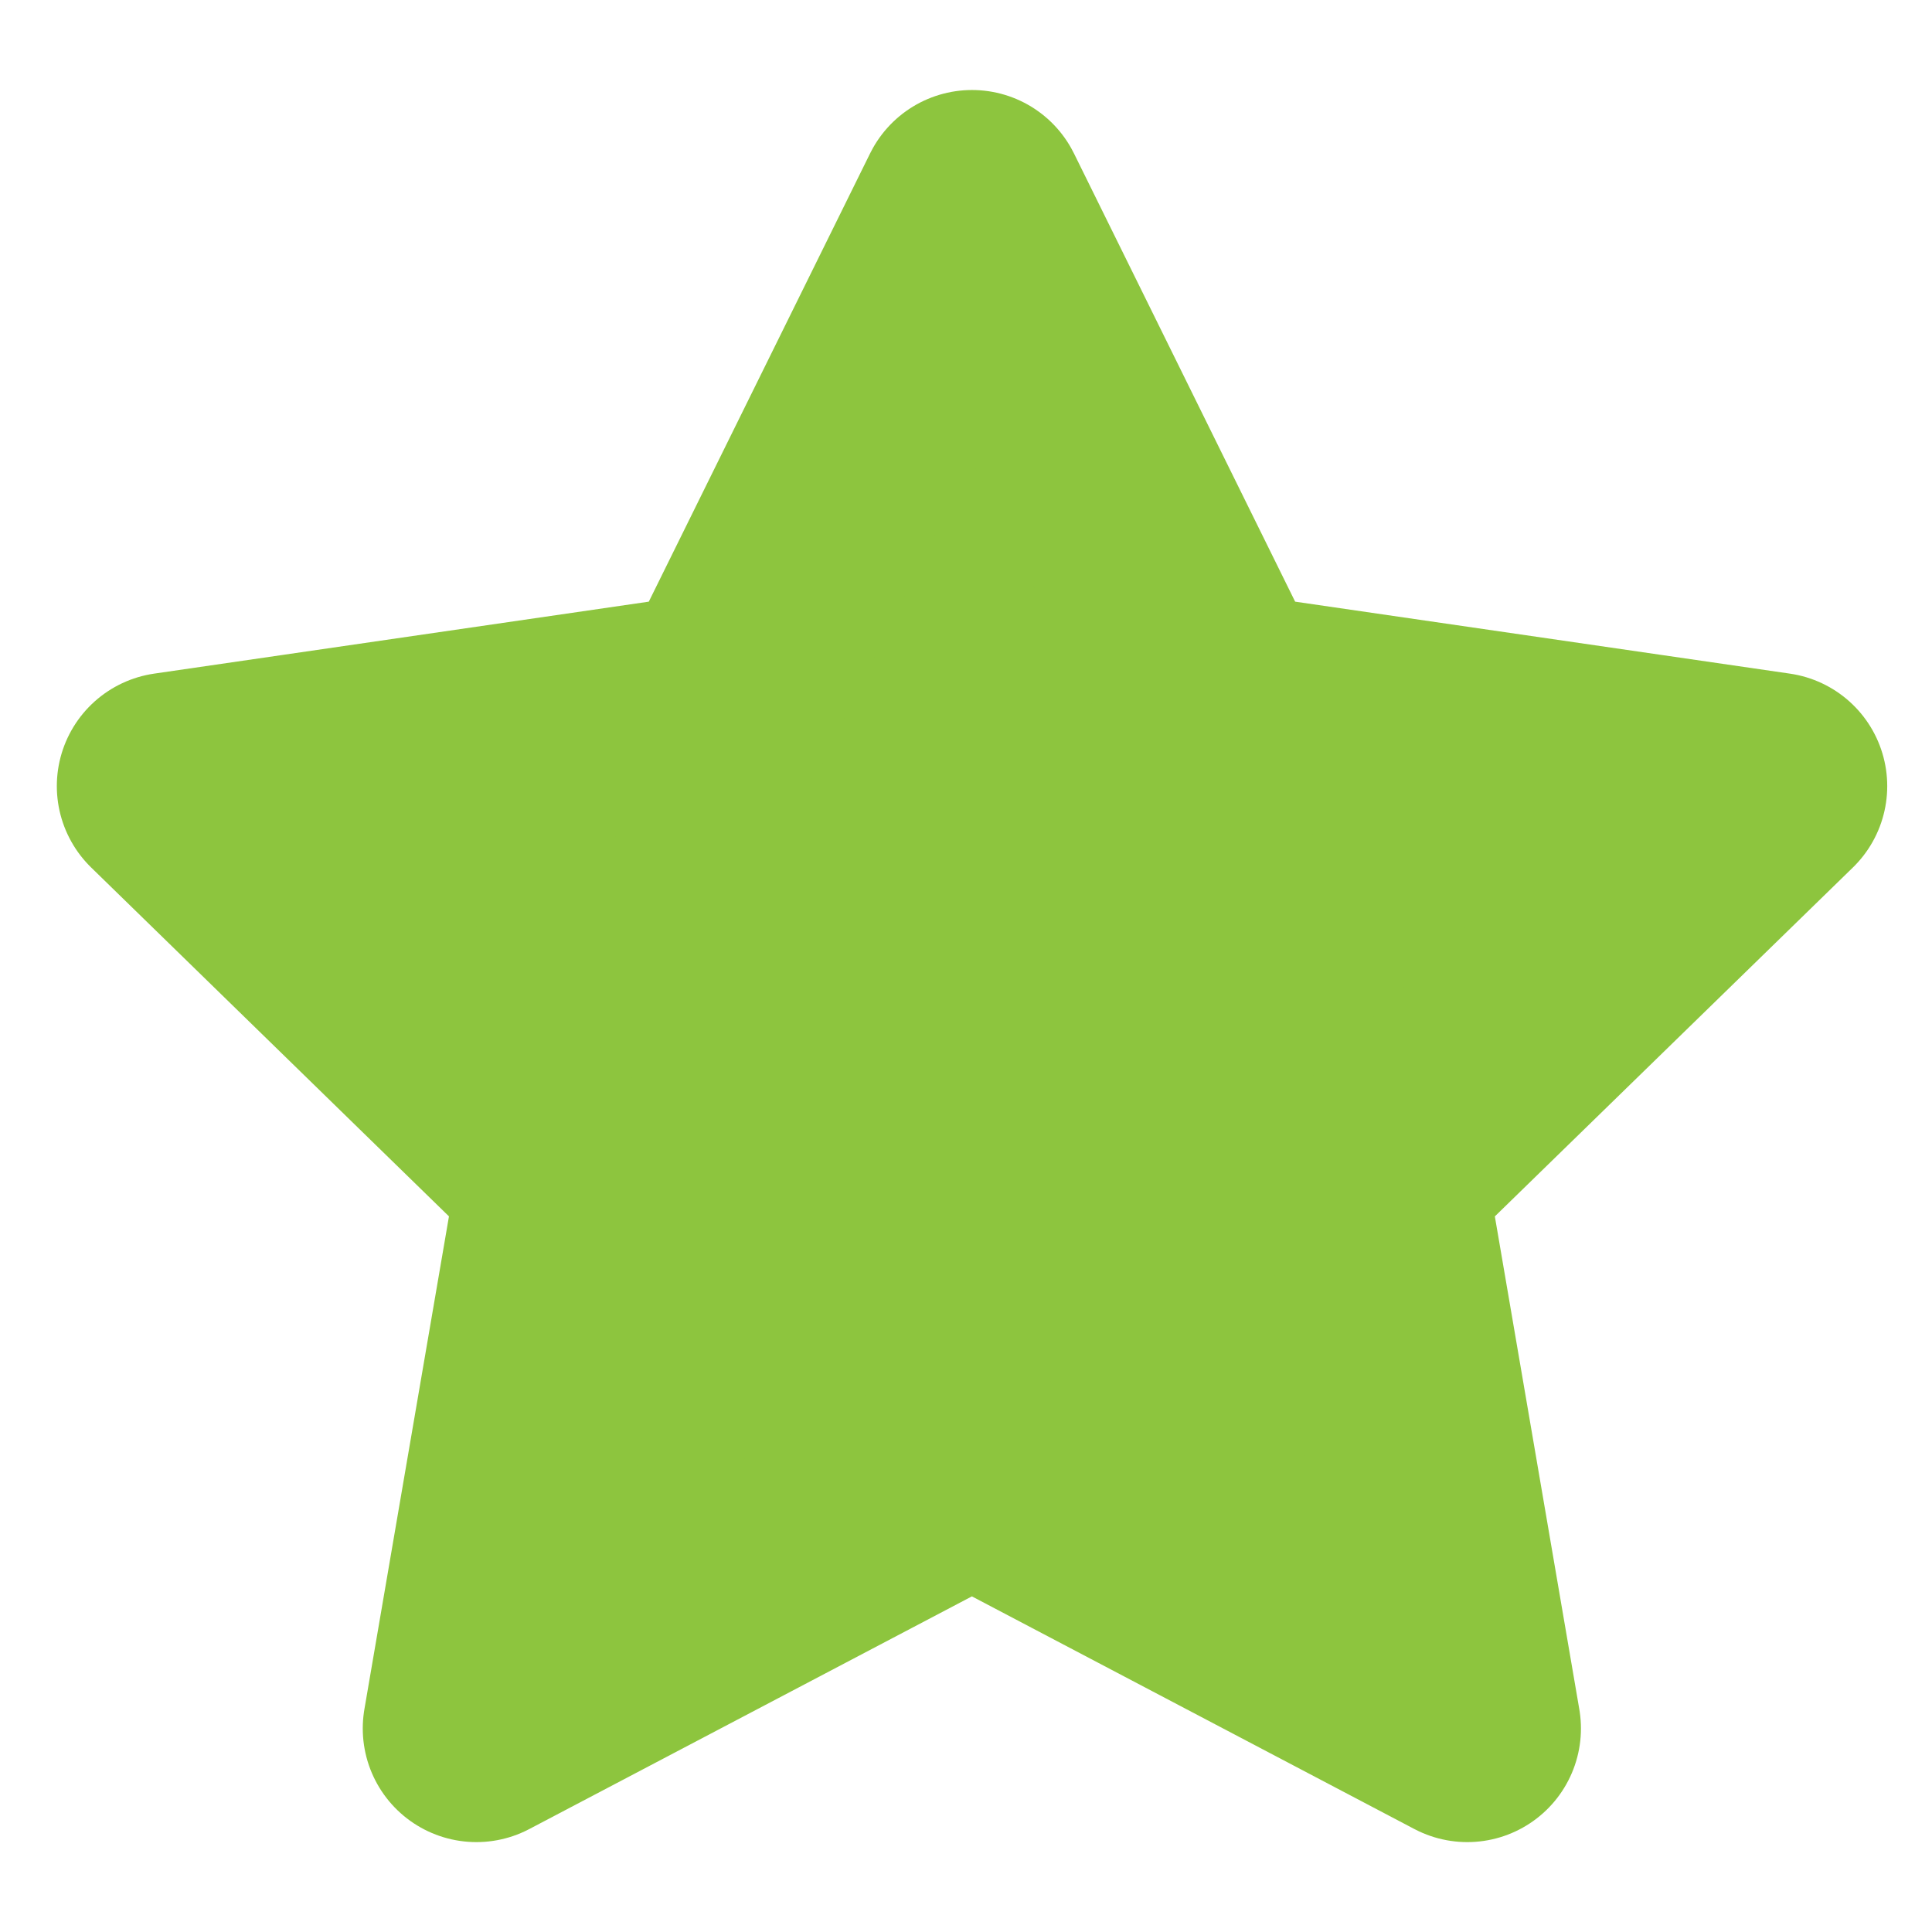
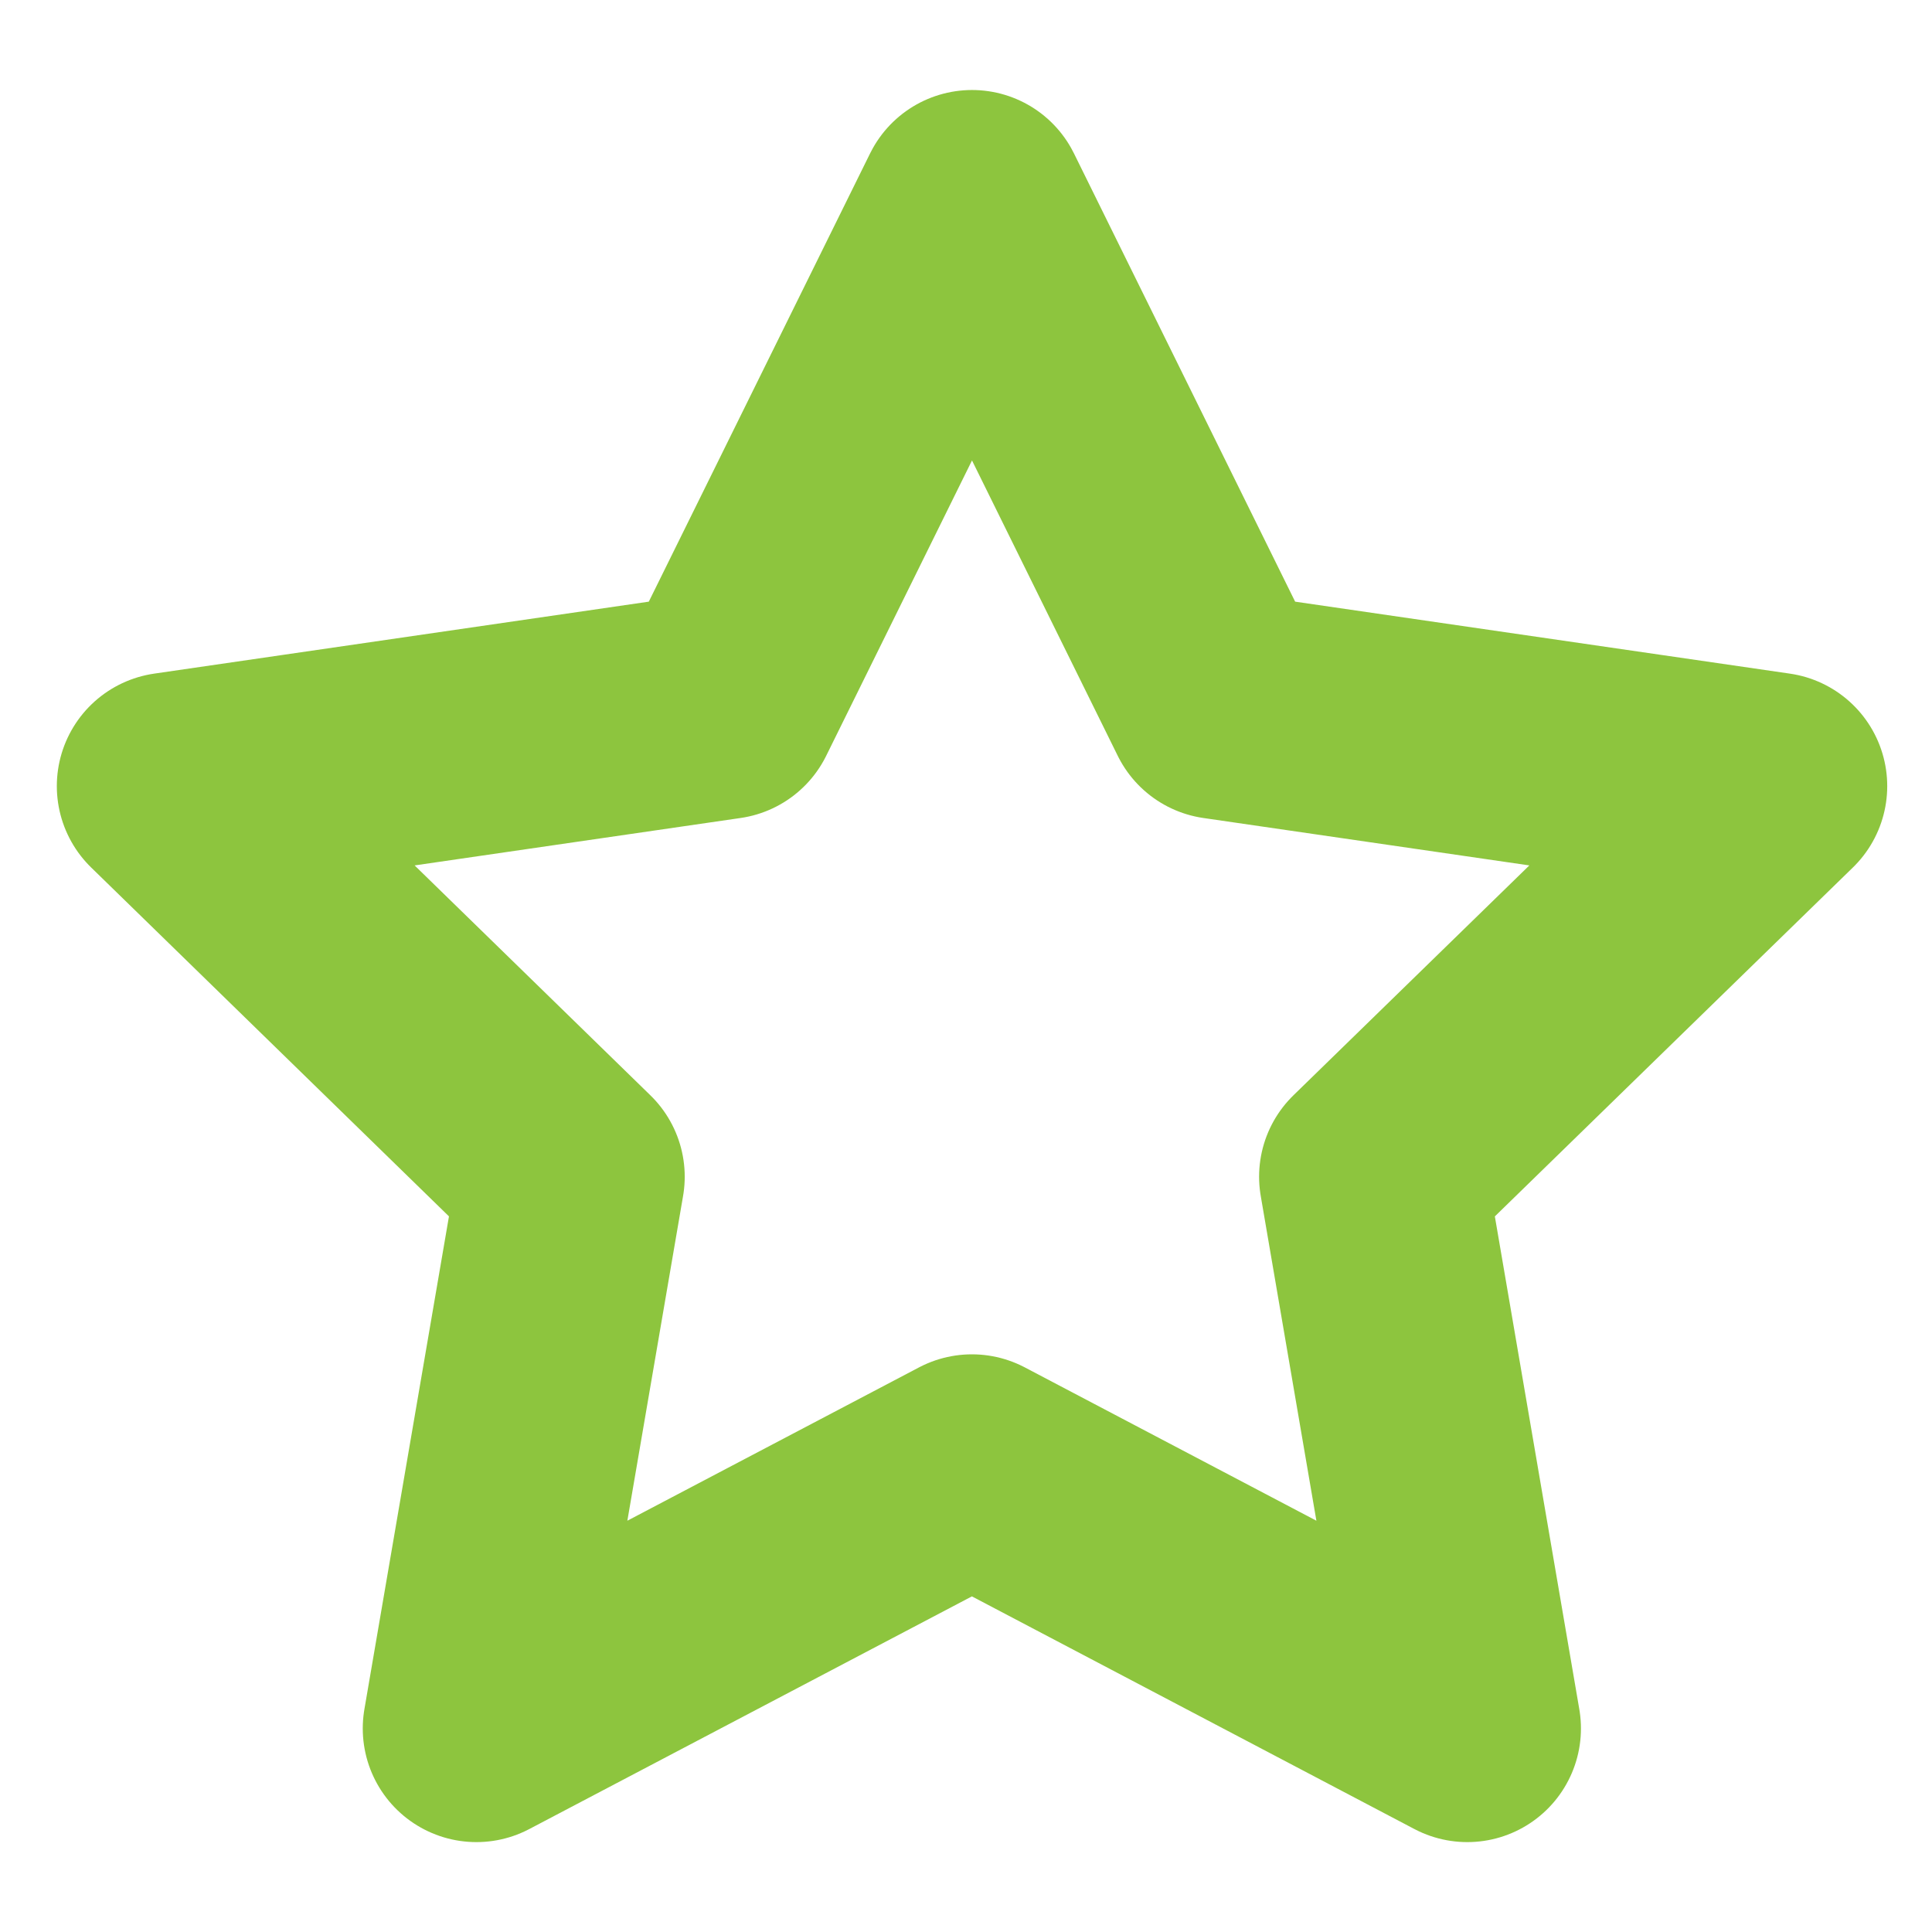
<svg xmlns="http://www.w3.org/2000/svg" width="17" height="17" viewBox="0 0 17 17">
  <g>
    <g>
-       <path fill="#8dc53e" d="M10.732 6.208l4.874.709-3.527 3.437.832 4.855-4.359-2.292-4.36 2.292.833-4.855L1.5 6.917l4.873-.709 2.18-4.416z" />
      <path fill="none" stroke="#8dc53e" stroke-linecap="round" stroke-linejoin="round" stroke-miterlimit="20" stroke-width="2" d="M10.732 6.208v0l4.874.709v0l-3.527 3.437v0l.832 4.855v0l-4.359-2.292v0l-4.36 2.292v0l.833-4.855v0L1.5 6.917v0l4.873-.709v0l2.18-4.416v0z" />
    </g>
  </g>
</svg>